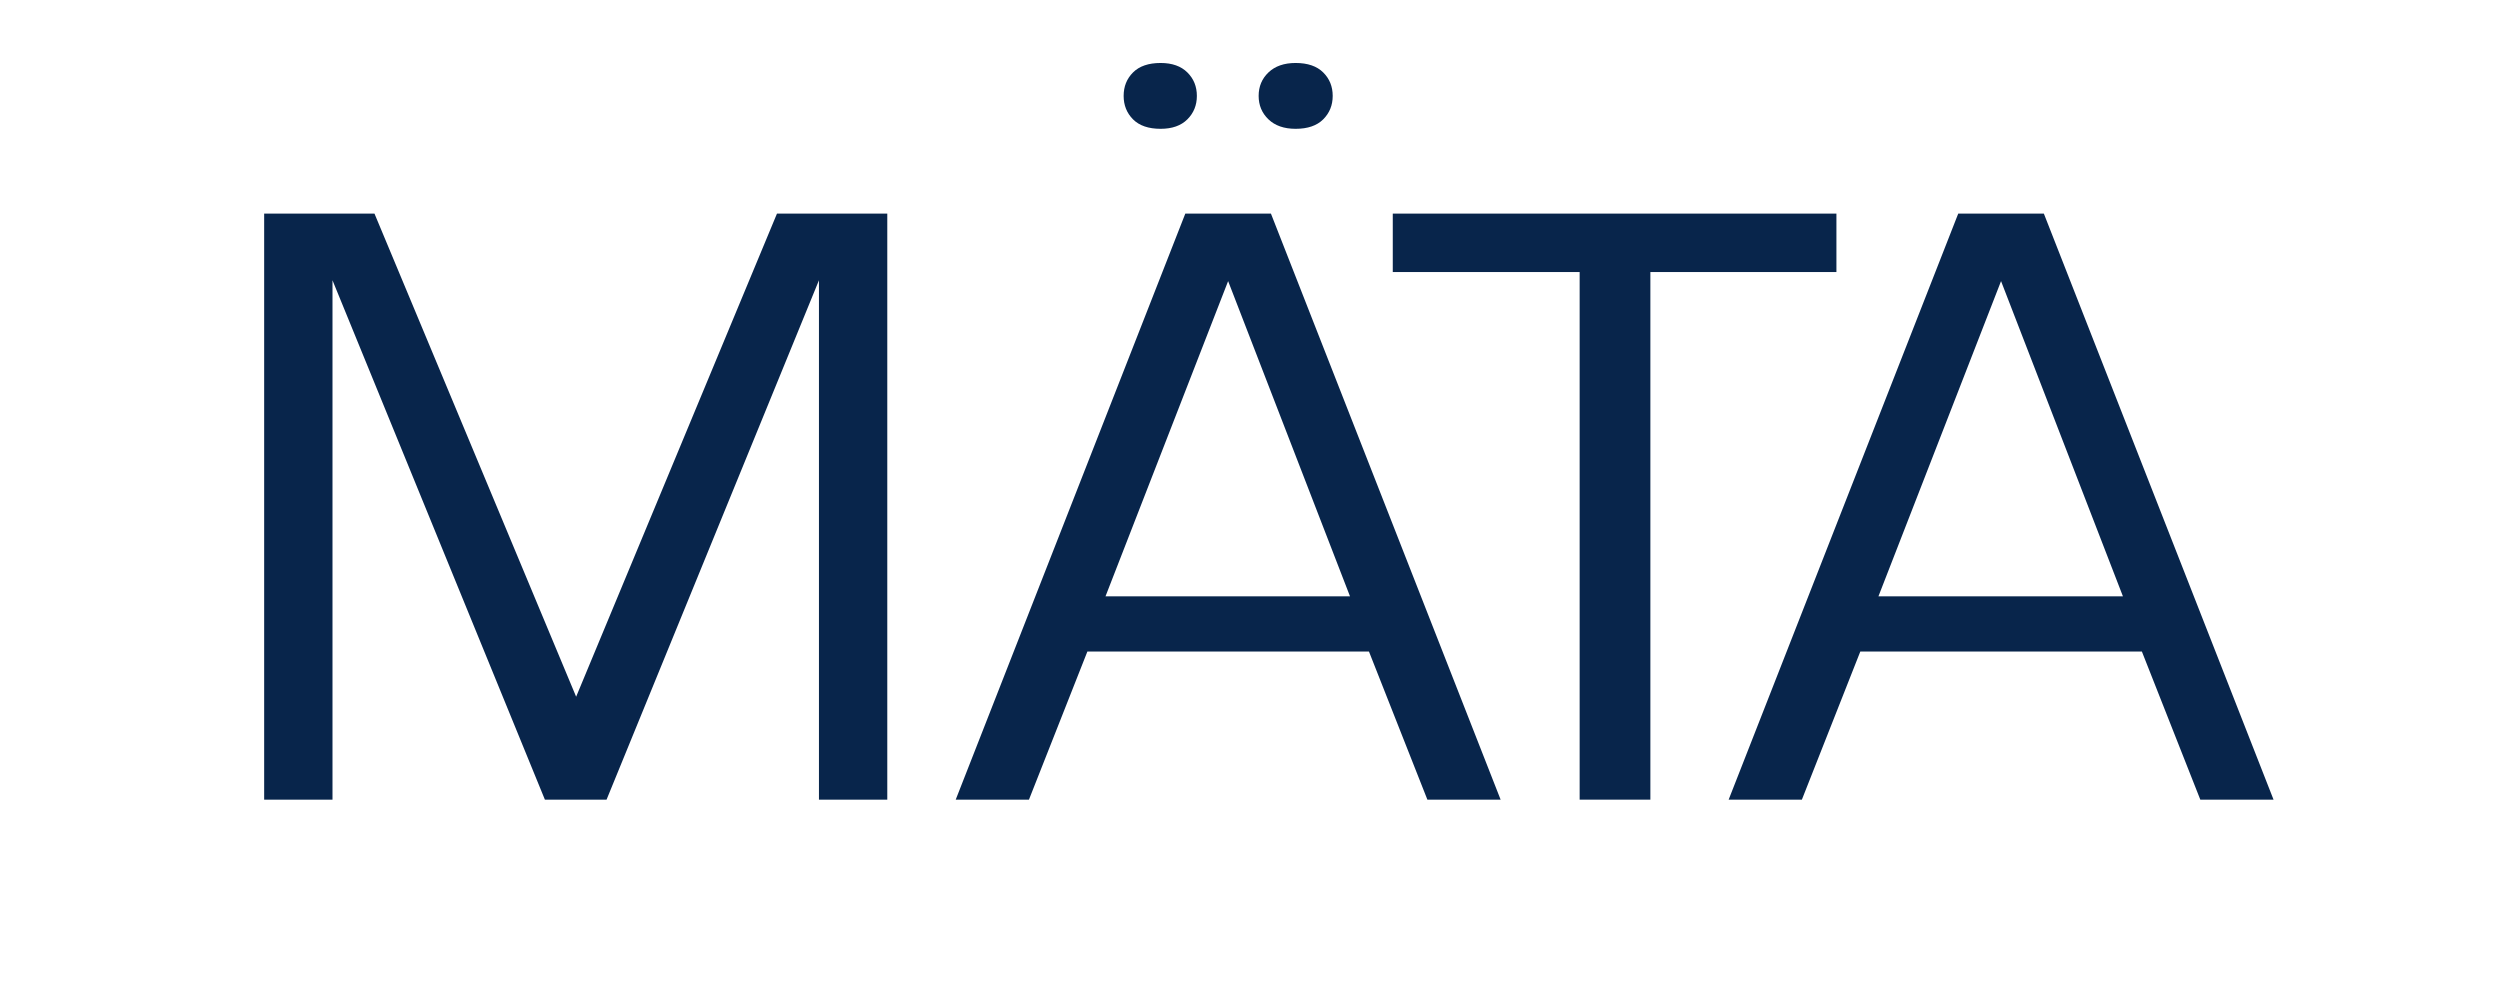
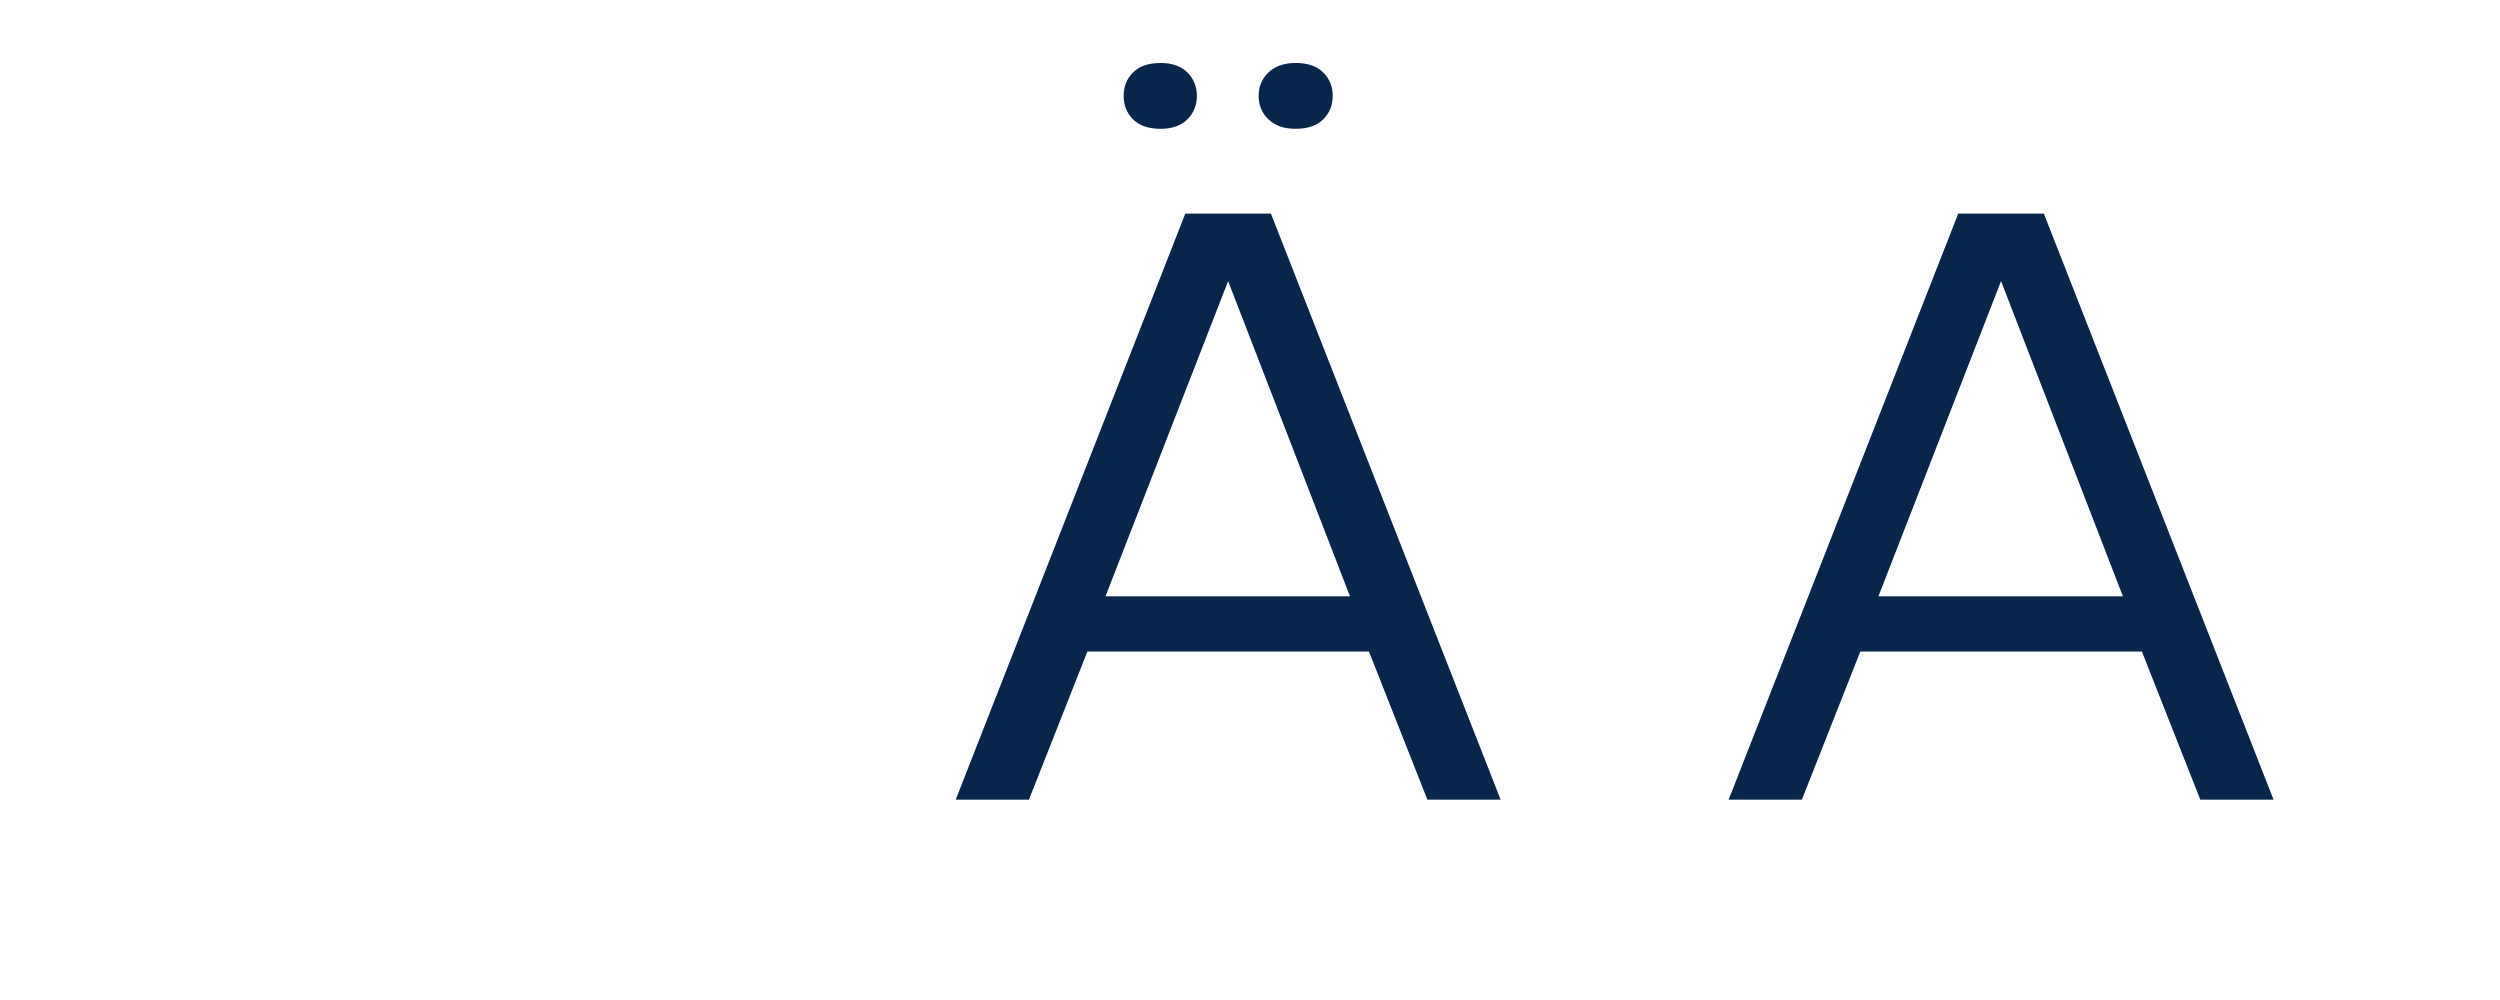
<svg xmlns="http://www.w3.org/2000/svg" version="1.0" preserveAspectRatio="xMidYMid meet" height="200" viewBox="0 0 375 150" zoomAndPan="magnify" width="500">
  <defs>
    <g />
  </defs>
  <rect fill-opacity="1" height="180" y="-15" fill="#ffffff" width="450" x="-37.5" />
-   <rect fill-opacity="1" height="180" y="-15" fill="#ffffff" width="450" x="-37.5" />
  <g fill-opacity="1" fill="#08254b">
    <g transform="translate(32.343, 119.947)">
      <g>
-         <path d="M 100.75 0 L 90.5 0 L 90.5 -77.906 L 58.641 0 L 49.391 0 L 17.531 -77.906 L 17.531 0 L 7.281 0 L 7.281 -87.906 L 23.828 -87.906 L 54.078 -15.438 L 84.203 -87.906 L 100.75 -87.906 Z M 100.75 0" />
-       </g>
+         </g>
    </g>
  </g>
  <g fill-opacity="1" fill="#08254b">
    <g transform="translate(120.256, 119.947)">
      <g />
    </g>
  </g>
  <g fill-opacity="1" fill="#08254b">
    <g transform="translate(130.997, 119.947)">
      <g />
    </g>
  </g>
  <g fill-opacity="1" fill="#08254b">
    <g transform="translate(141.749, 119.947)">
      <g>
        <path d="M 83.344 0 L 72.359 0 L 63.594 -22.219 L 21.359 -22.219 L 12.594 0 L 1.609 0 L 36.047 -87.906 L 48.891 -87.906 Z M 60.75 -30.5 L 42.469 -77.781 L 24.078 -30.5 Z M 32.344 -100.625 C 30.531 -100.625 29.148 -101.098 28.203 -102.047 C 27.266 -102.992 26.797 -104.164 26.797 -105.562 C 26.797 -106.969 27.266 -108.141 28.203 -109.078 C 29.148 -110.023 30.531 -110.5 32.344 -110.5 C 34.07 -110.5 35.41 -110.023 36.359 -109.078 C 37.305 -108.141 37.781 -106.969 37.781 -105.562 C 37.781 -104.164 37.305 -102.992 36.359 -102.047 C 35.41 -101.098 34.07 -100.625 32.344 -100.625 Z M 52.594 -100.625 C 50.863 -100.625 49.504 -101.098 48.516 -102.047 C 47.535 -102.992 47.047 -104.164 47.047 -105.562 C 47.047 -106.969 47.535 -108.141 48.516 -109.078 C 49.504 -110.023 50.863 -110.5 52.594 -110.5 C 54.406 -110.5 55.785 -110.023 56.734 -109.078 C 57.68 -108.141 58.156 -106.969 58.156 -105.562 C 58.156 -104.164 57.68 -102.992 56.734 -102.047 C 55.785 -101.098 54.406 -100.625 52.594 -100.625 Z M 52.594 -100.625" />
      </g>
    </g>
  </g>
  <g fill-opacity="1" fill="#08254b">
    <g transform="translate(206.572, 119.947)">
      <g>
-         <path d="M 40.984 0 L 30.375 0 L 30.375 -79.141 L 2.344 -79.141 L 2.344 -87.906 L 68.891 -87.906 L 68.891 -79.141 L 40.984 -79.141 Z M 40.984 0" />
-       </g>
+         </g>
    </g>
  </g>
  <g fill-opacity="1" fill="#08254b">
    <g transform="translate(257.688, 119.947)">
      <g>
        <path d="M 83.344 0 L 72.359 0 L 63.594 -22.219 L 21.359 -22.219 L 12.594 0 L 1.609 0 L 36.047 -87.906 L 48.891 -87.906 Z M 60.75 -30.5 L 42.469 -77.781 L 24.078 -30.5 Z M 60.75 -30.5" />
      </g>
    </g>
  </g>
</svg>